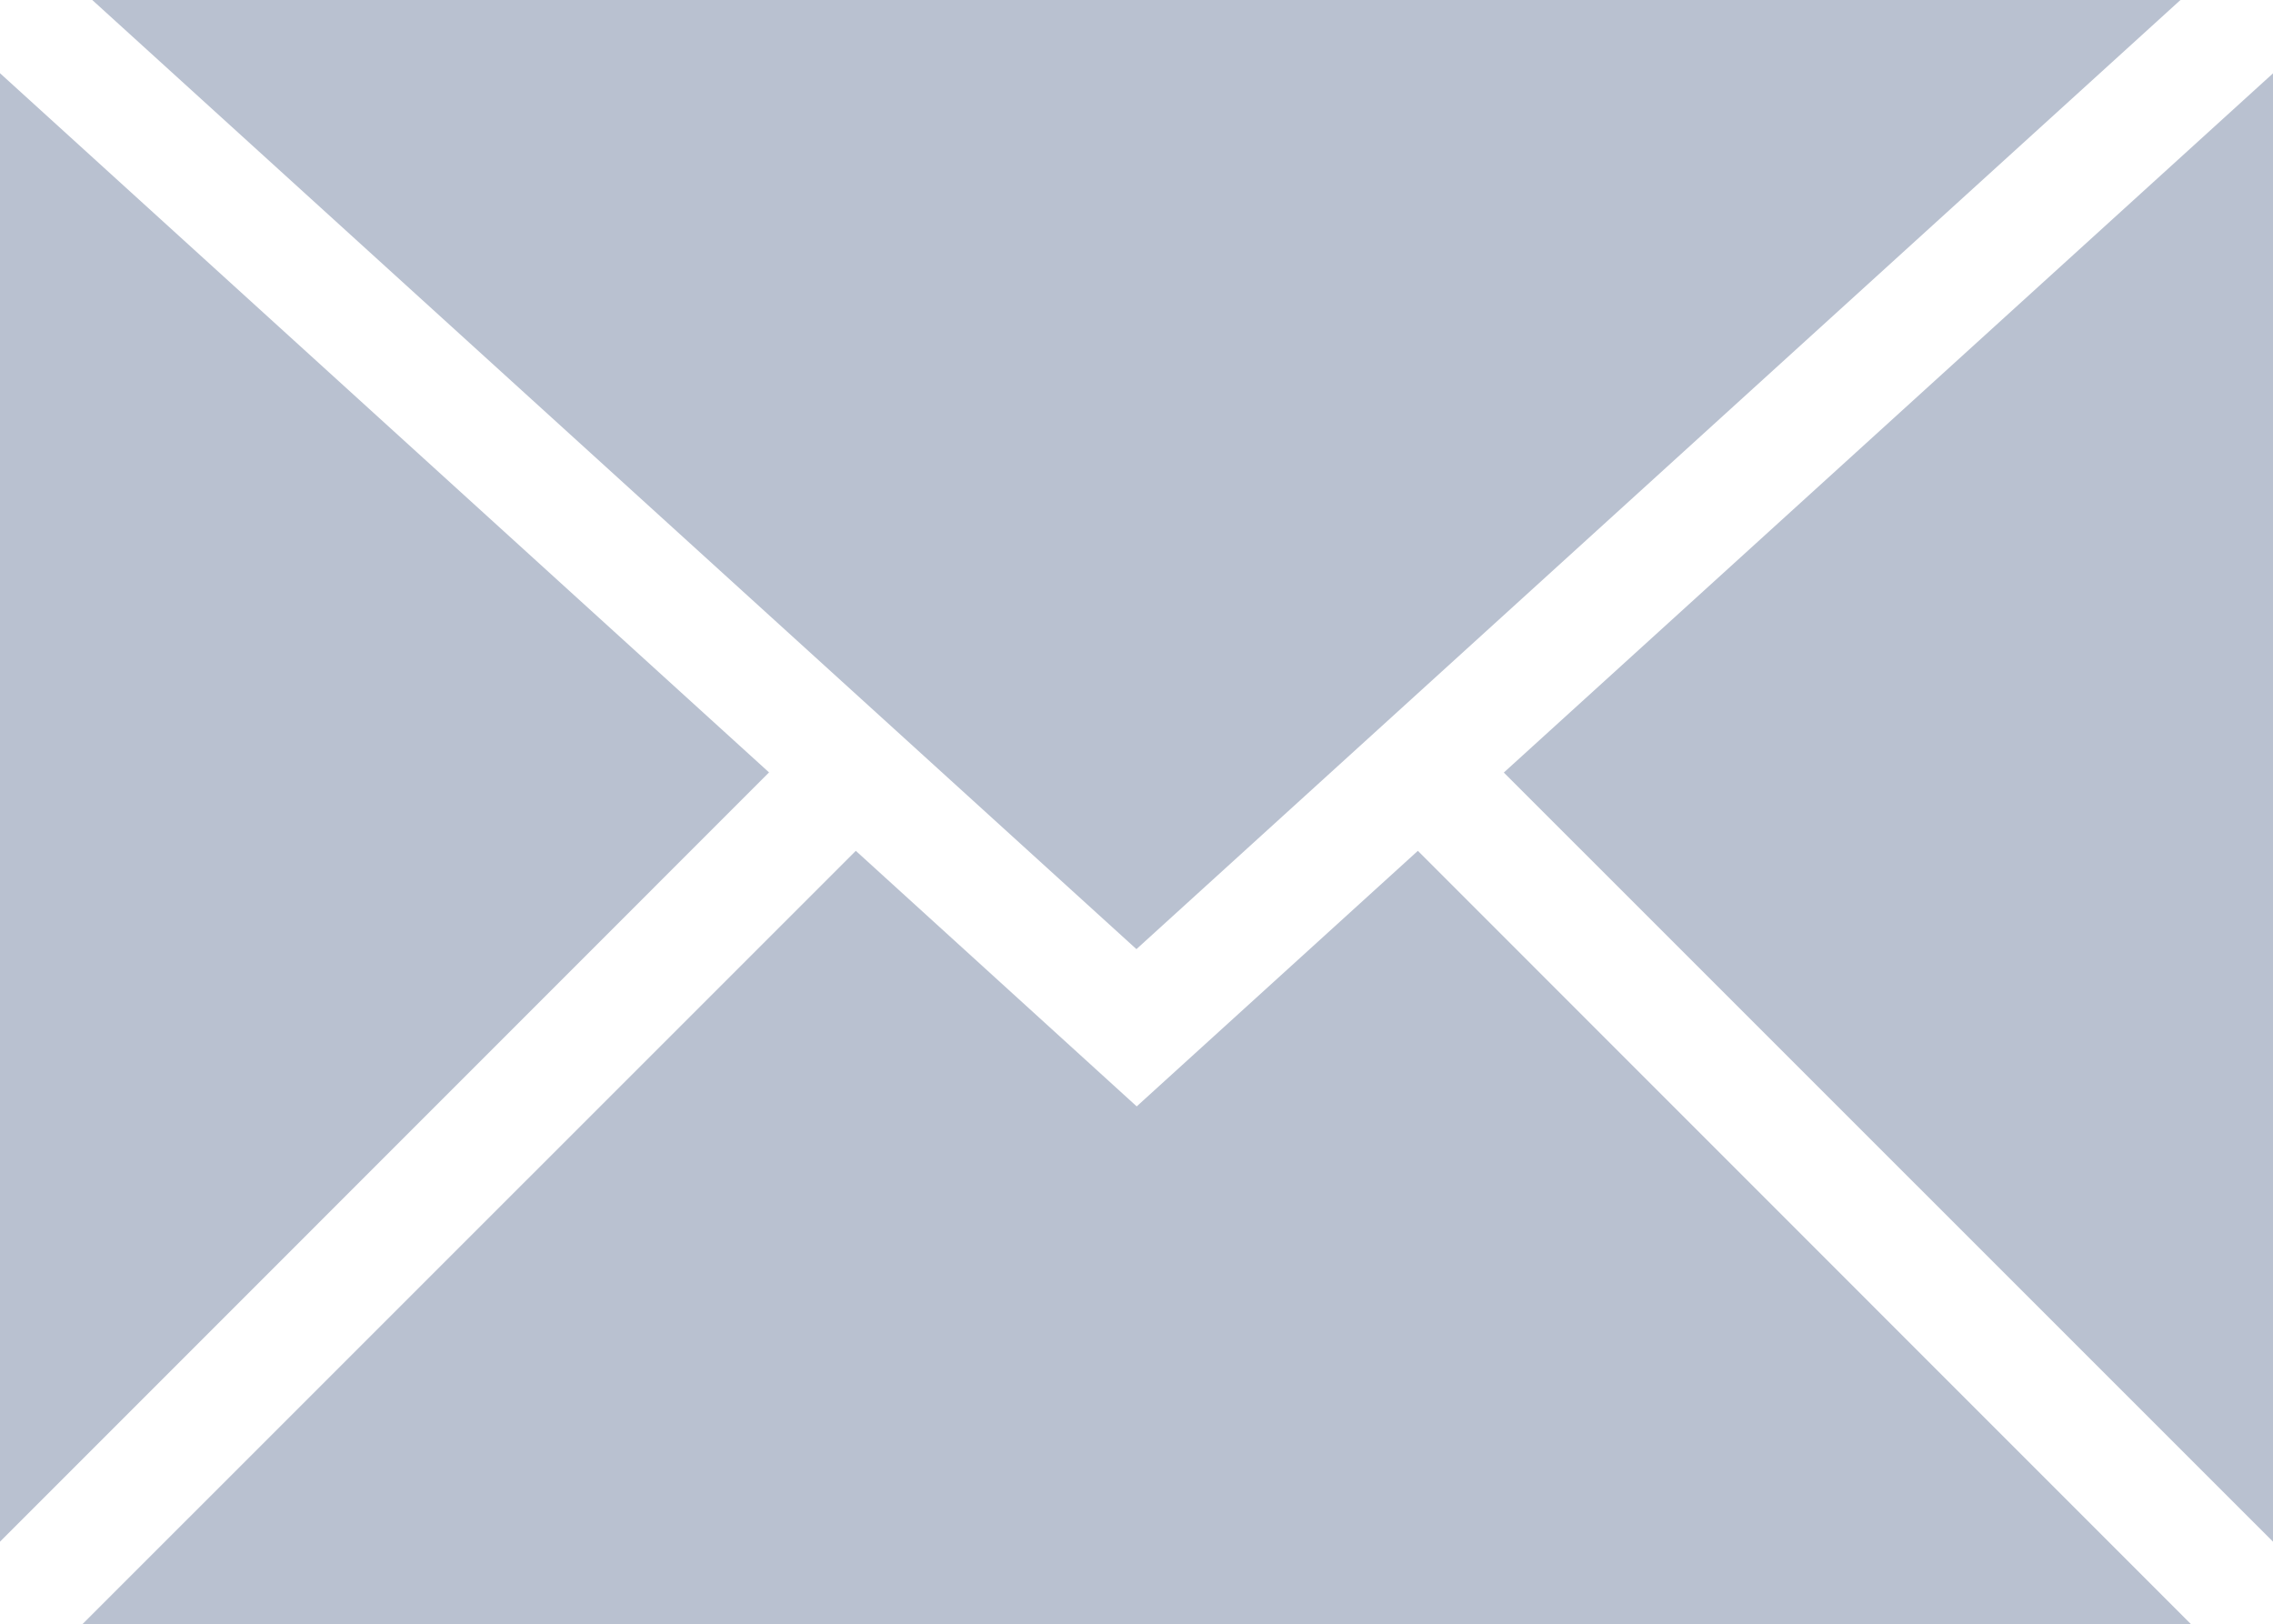
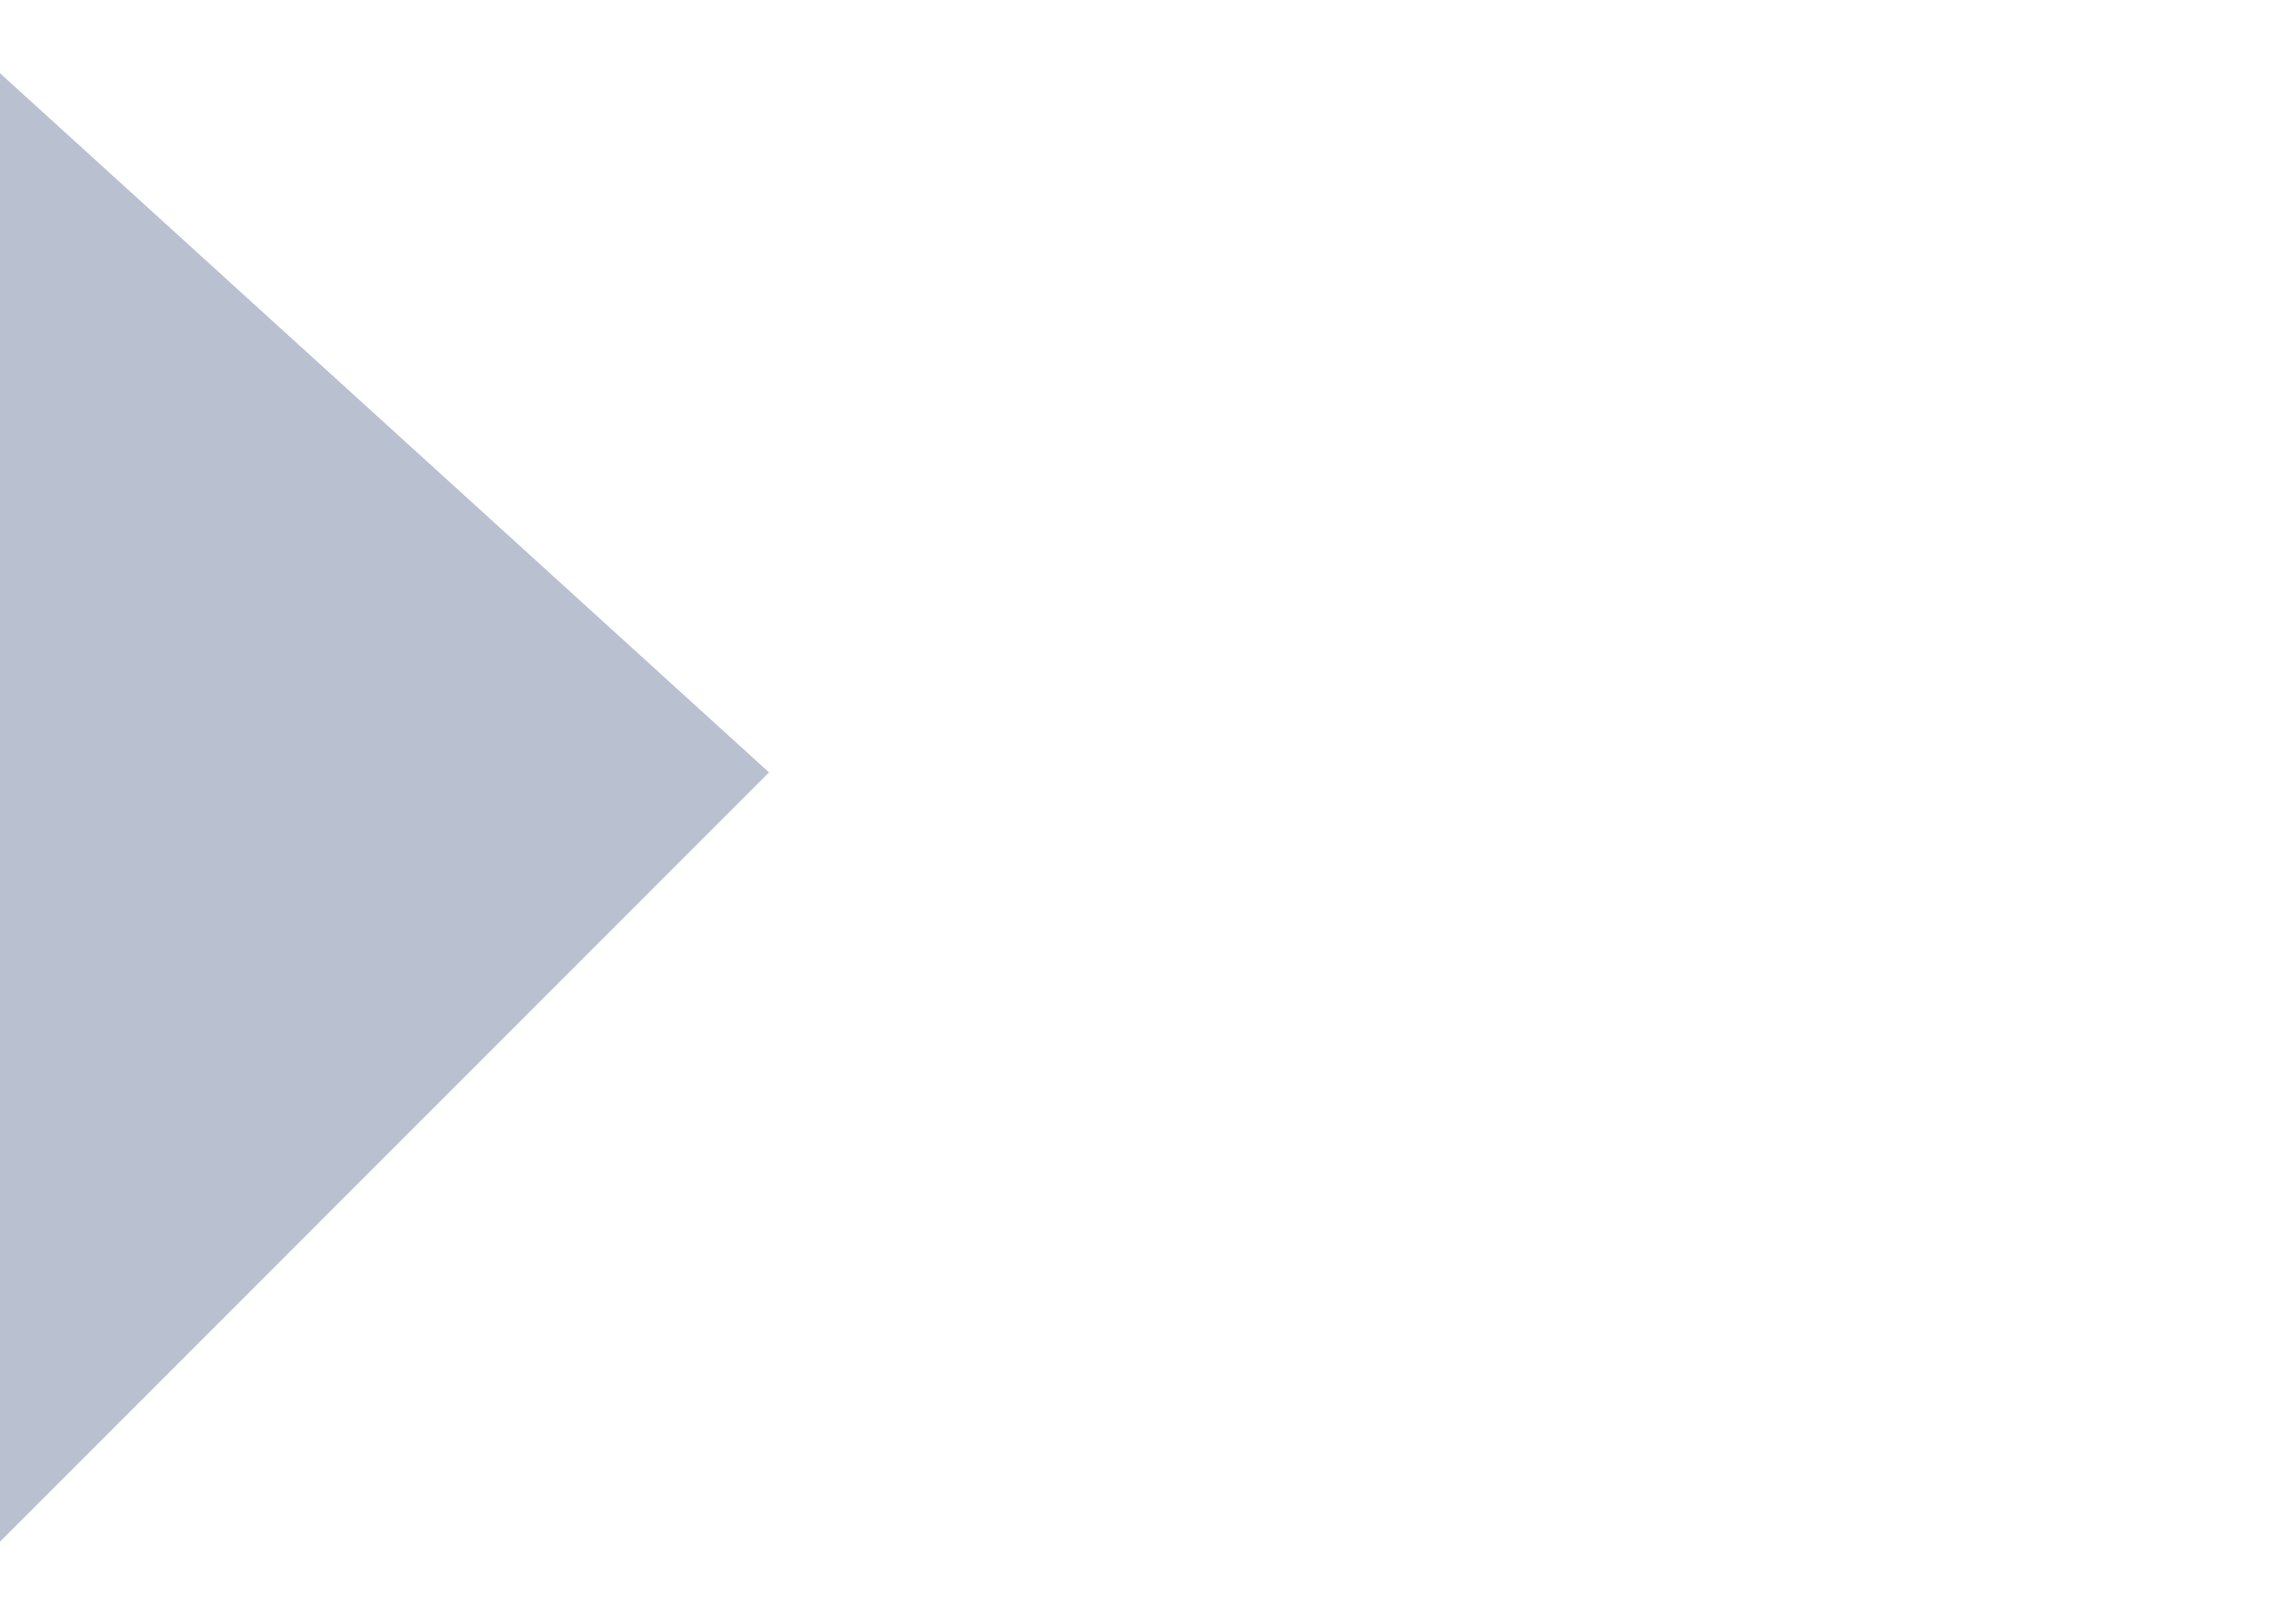
<svg xmlns="http://www.w3.org/2000/svg" width="16.581" height="11.846" viewBox="0 0 16.581 11.846">
  <g id="Group_384" data-name="Group 384" transform="translate(-142 -456.001)">
-     <path id="Path_599" data-name="Path 599" d="M519.8,653.827l-5.641,5.64h15.38l-5.639-5.64-2.051,1.864Z" transform="translate(-371.557 -191.62)" fill="#b9c1d0" />
-     <path id="Path_600" data-name="Path 600" d="M514.23,647.621l7.617,6.923,7.616-6.923Z" transform="translate(-371.557 -191.62)" fill="#b9c1d0" />
    <path id="Path_601" data-name="Path 601" d="M513.557,658.866l5.61-5.611-5.61-5.1Z" transform="translate(-371.557 -191.62)" fill="#b9c1d0" />
-     <path id="Path_602" data-name="Path 602" d="M530.138,658.866v-10.71l-5.611,5.1Z" transform="translate(-371.557 -191.62)" fill="#b9c1d0" />
  </g>
</svg>